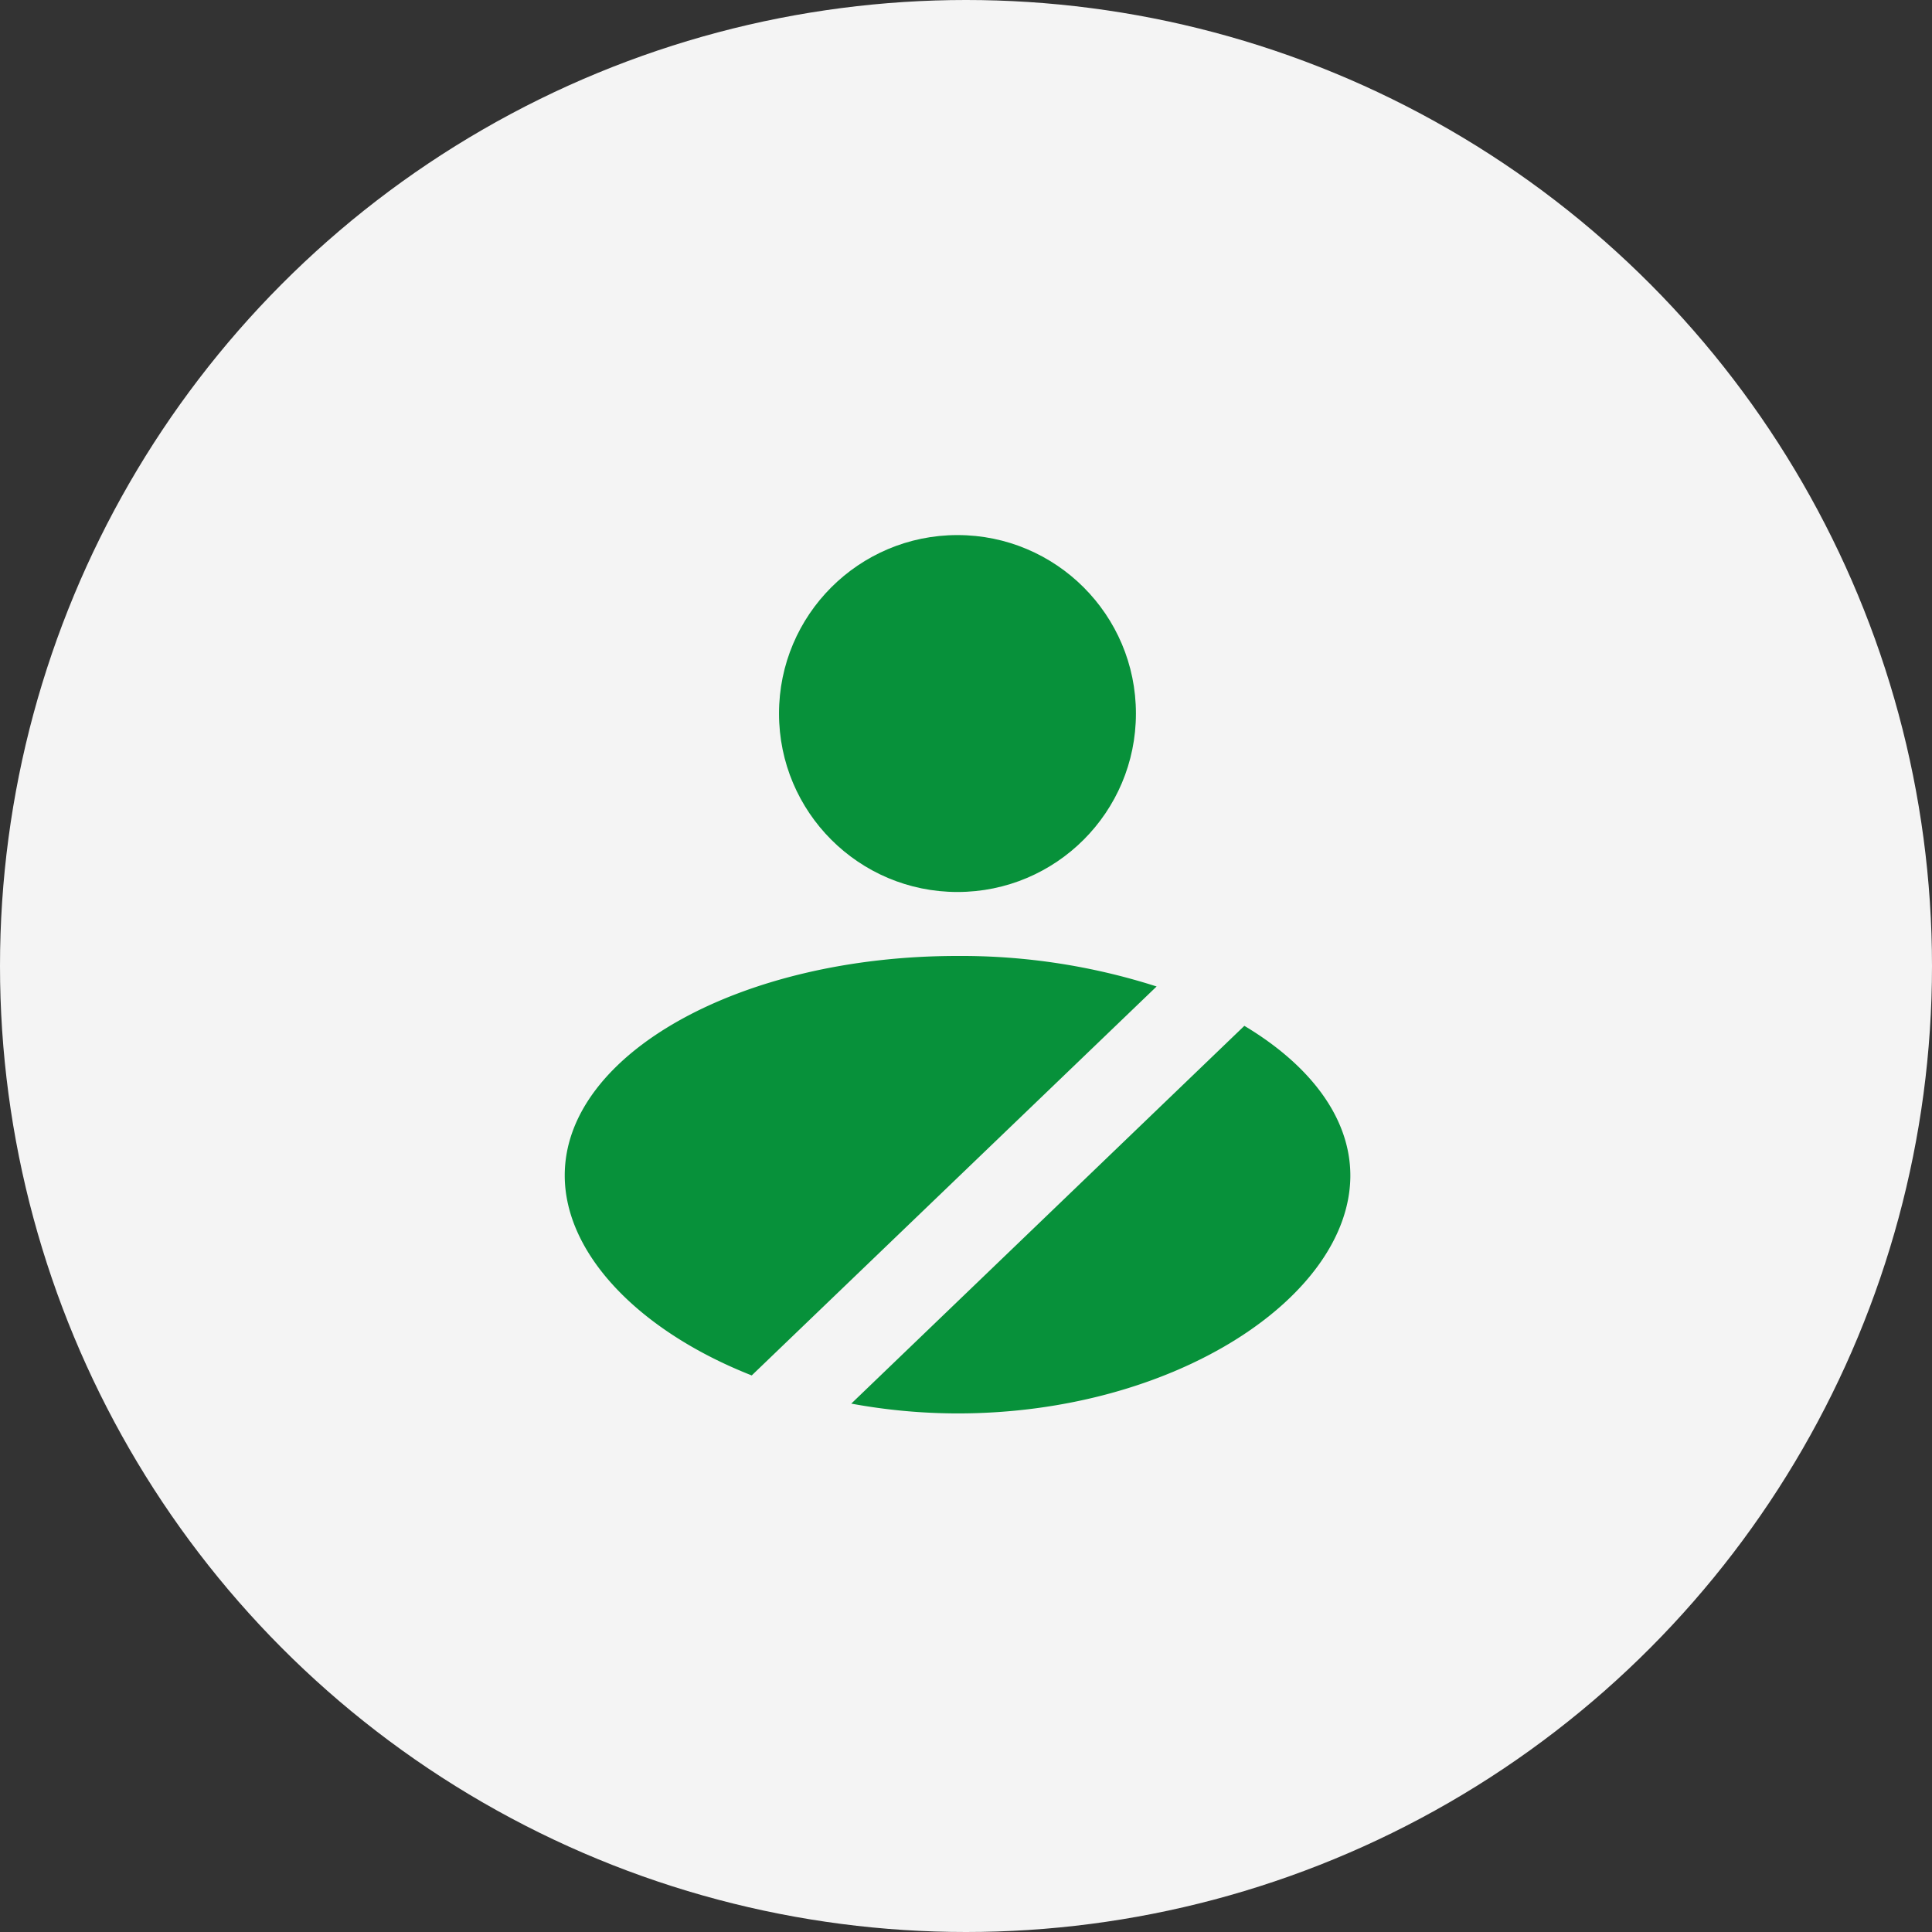
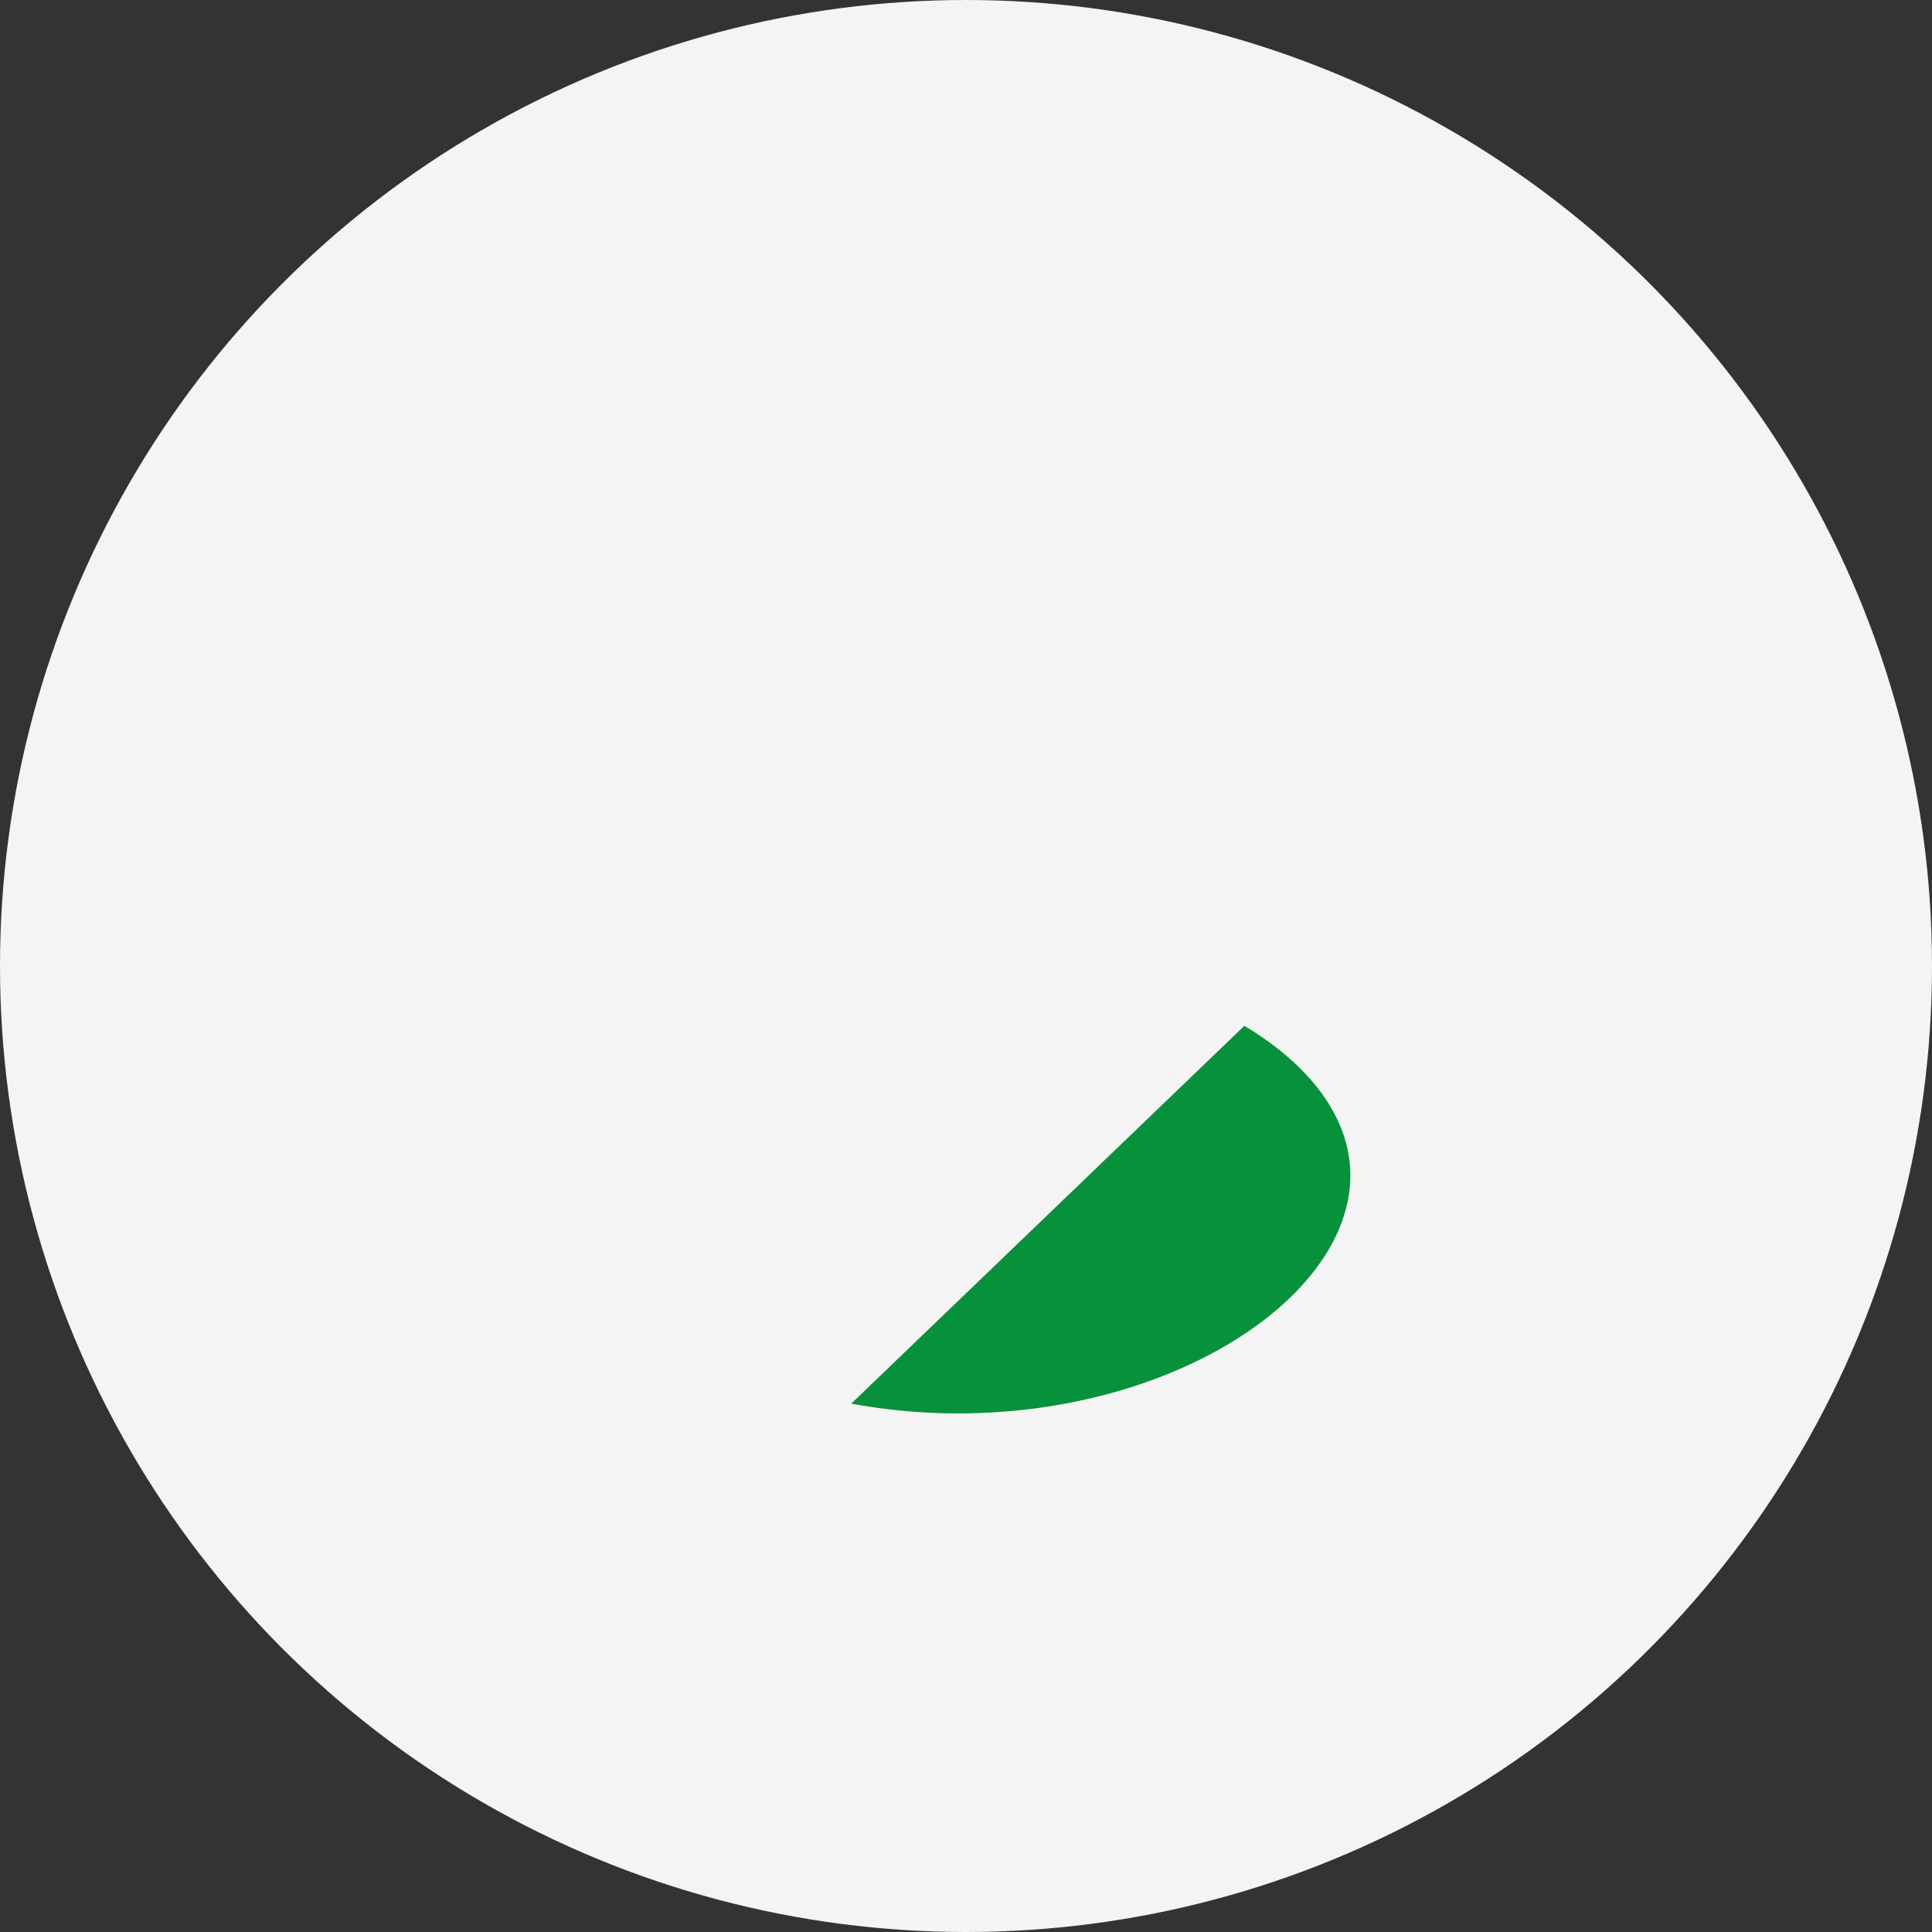
<svg xmlns="http://www.w3.org/2000/svg" width="65" height="65" viewBox="0 0 65 65">
  <rect x="0" y="0" width="65" height="65" fill="#333333" stroke="none" />
  <g transform="translate(-230 -3744)">
    <circle cx="32.5" cy="32.5" r="32.5" transform="translate(230 3744)" fill="#f4f4f4" />
    <g transform="translate(891.64 78.505)">
-       <circle cx="6.004" cy="6.004" r="6.004" transform="translate(-635.431 3683.497)" fill="#07913a" />
-       <path d="M-629.426,3697.657c-7.3,0-13.214,3.3-13.214,7.383,0,2.657,2.521,5.245,6.291,6.73l13.622-13.086A21.548,21.548,0,0,0-629.426,3697.657Z" fill="#07913a" />
      <path d="M-619.775,3700.008-633,3712.718a19.816,19.816,0,0,0,3.578.33c7.3,0,13.213-3.931,13.213-8.008C-616.213,3703.093-617.571,3701.327-619.775,3700.008Z" fill="#07913a" />
    </g>
  </g>
</svg>